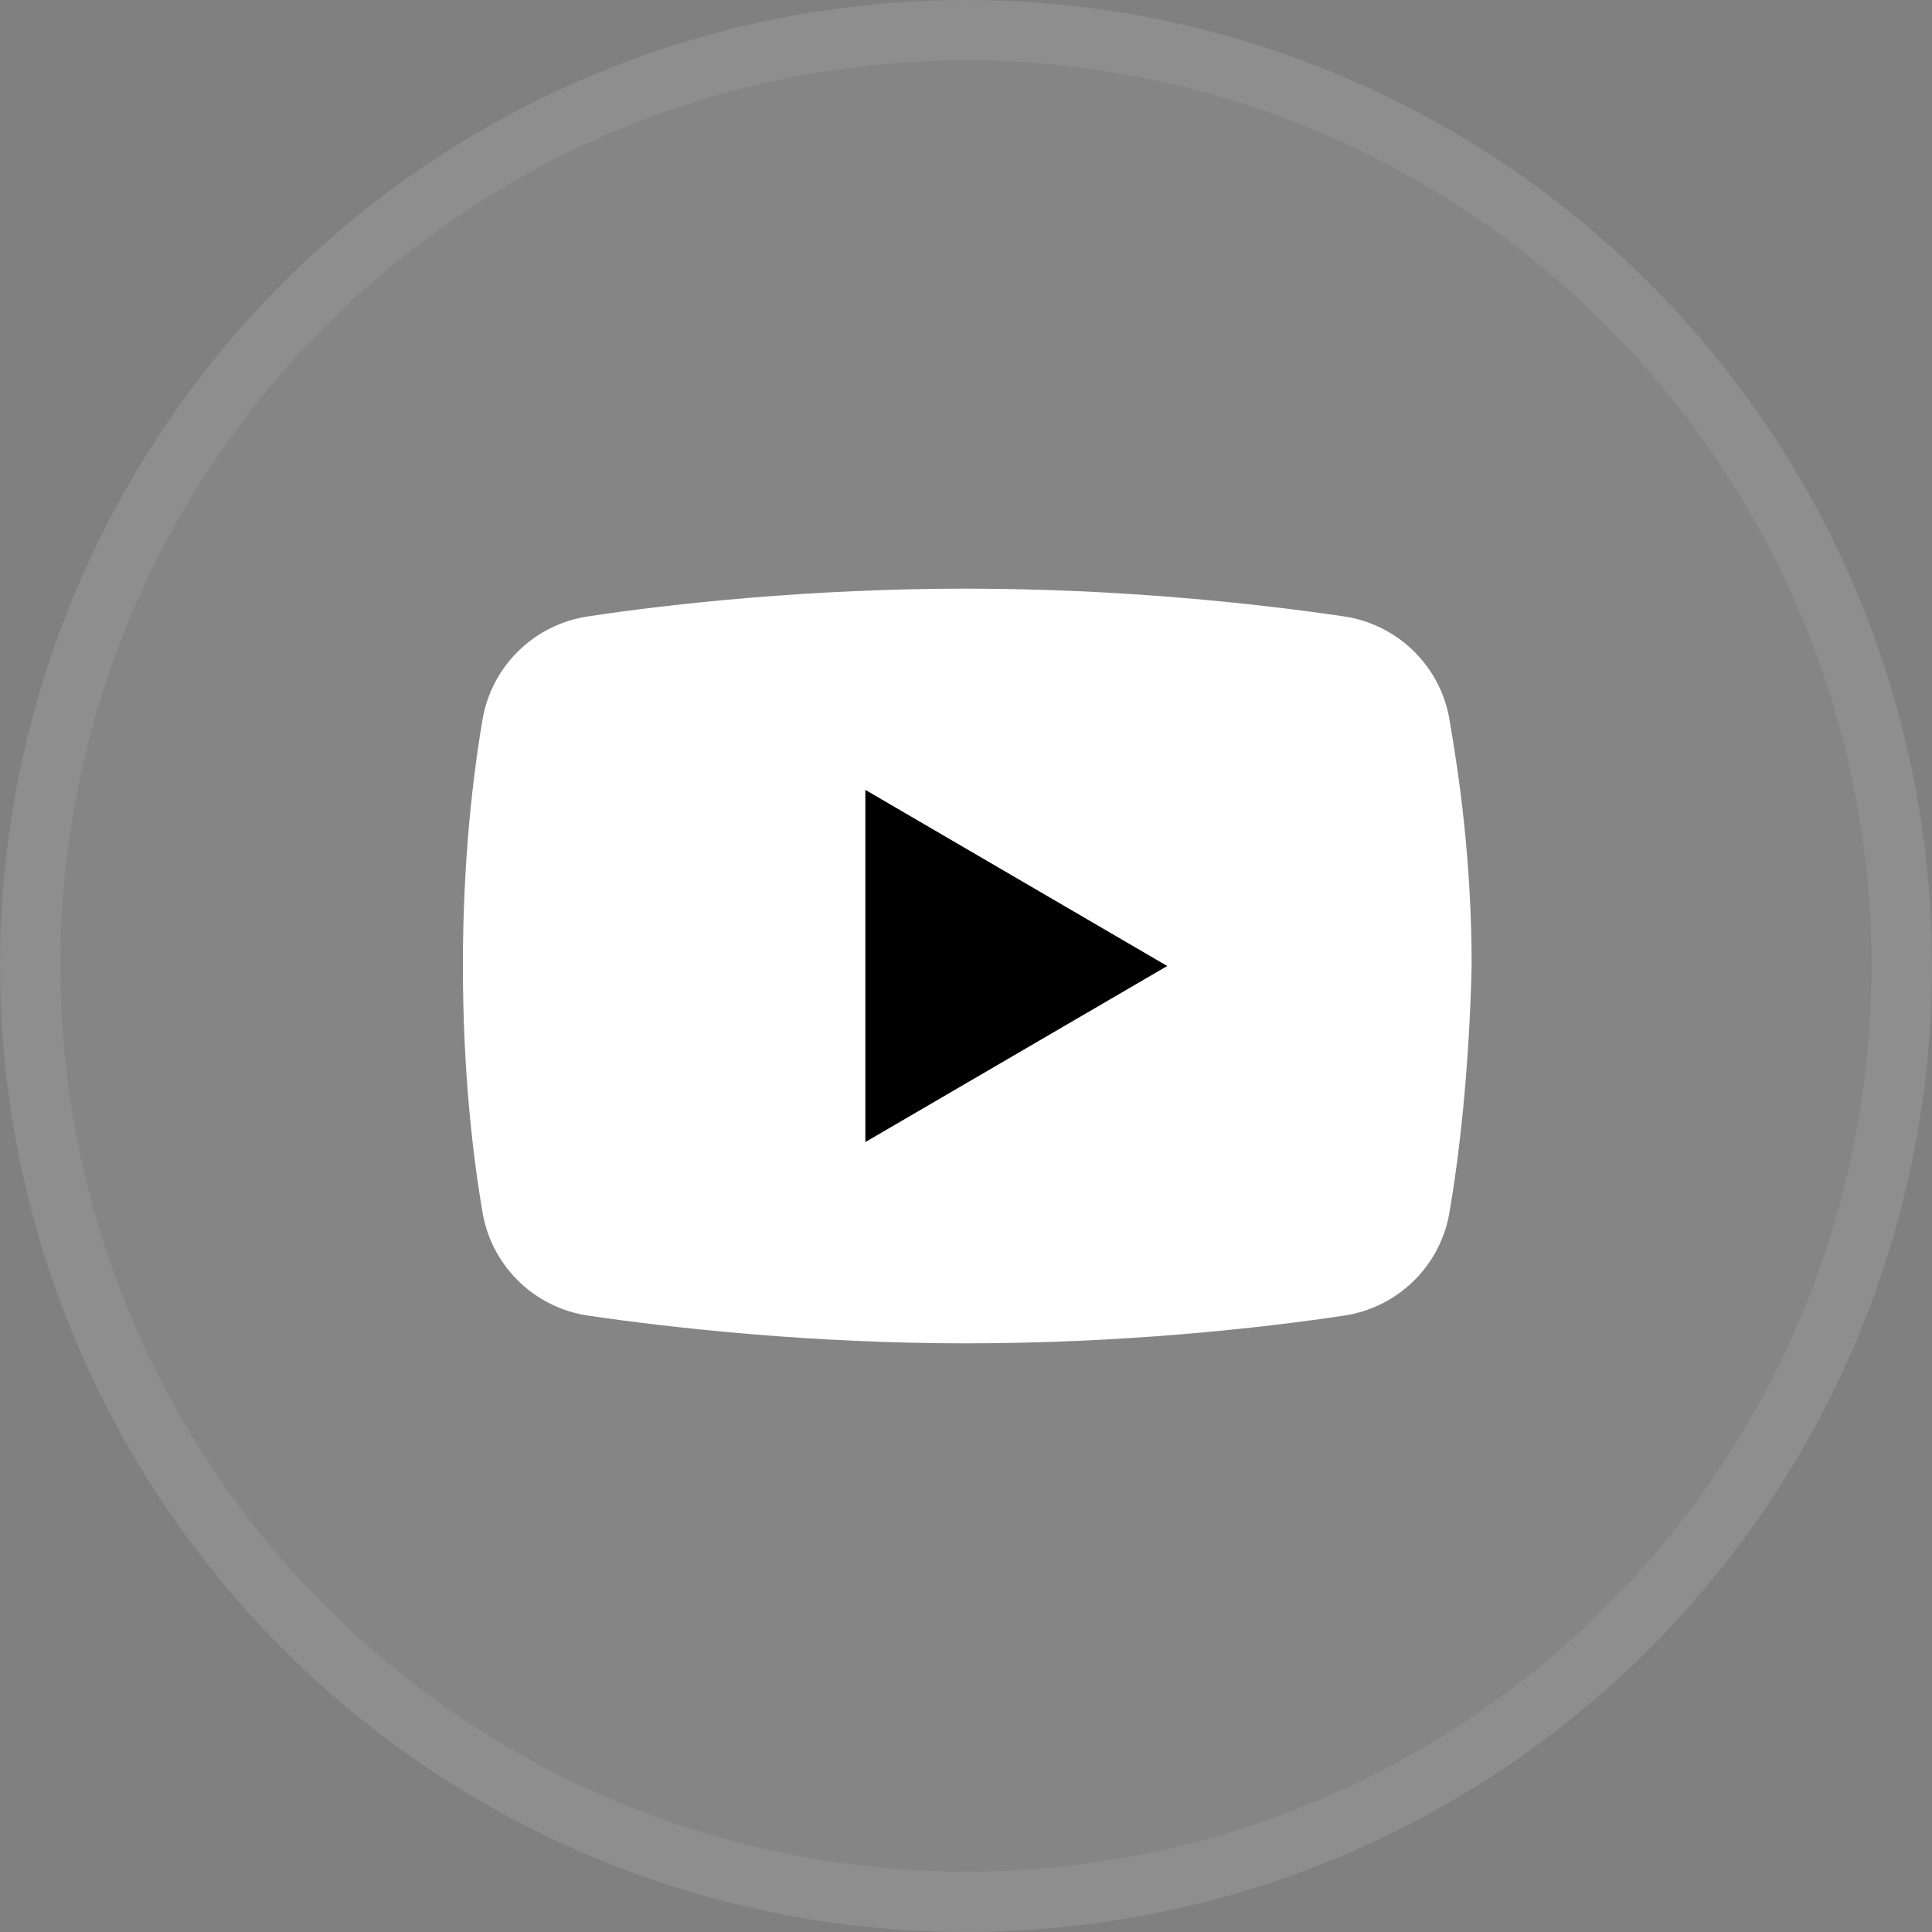
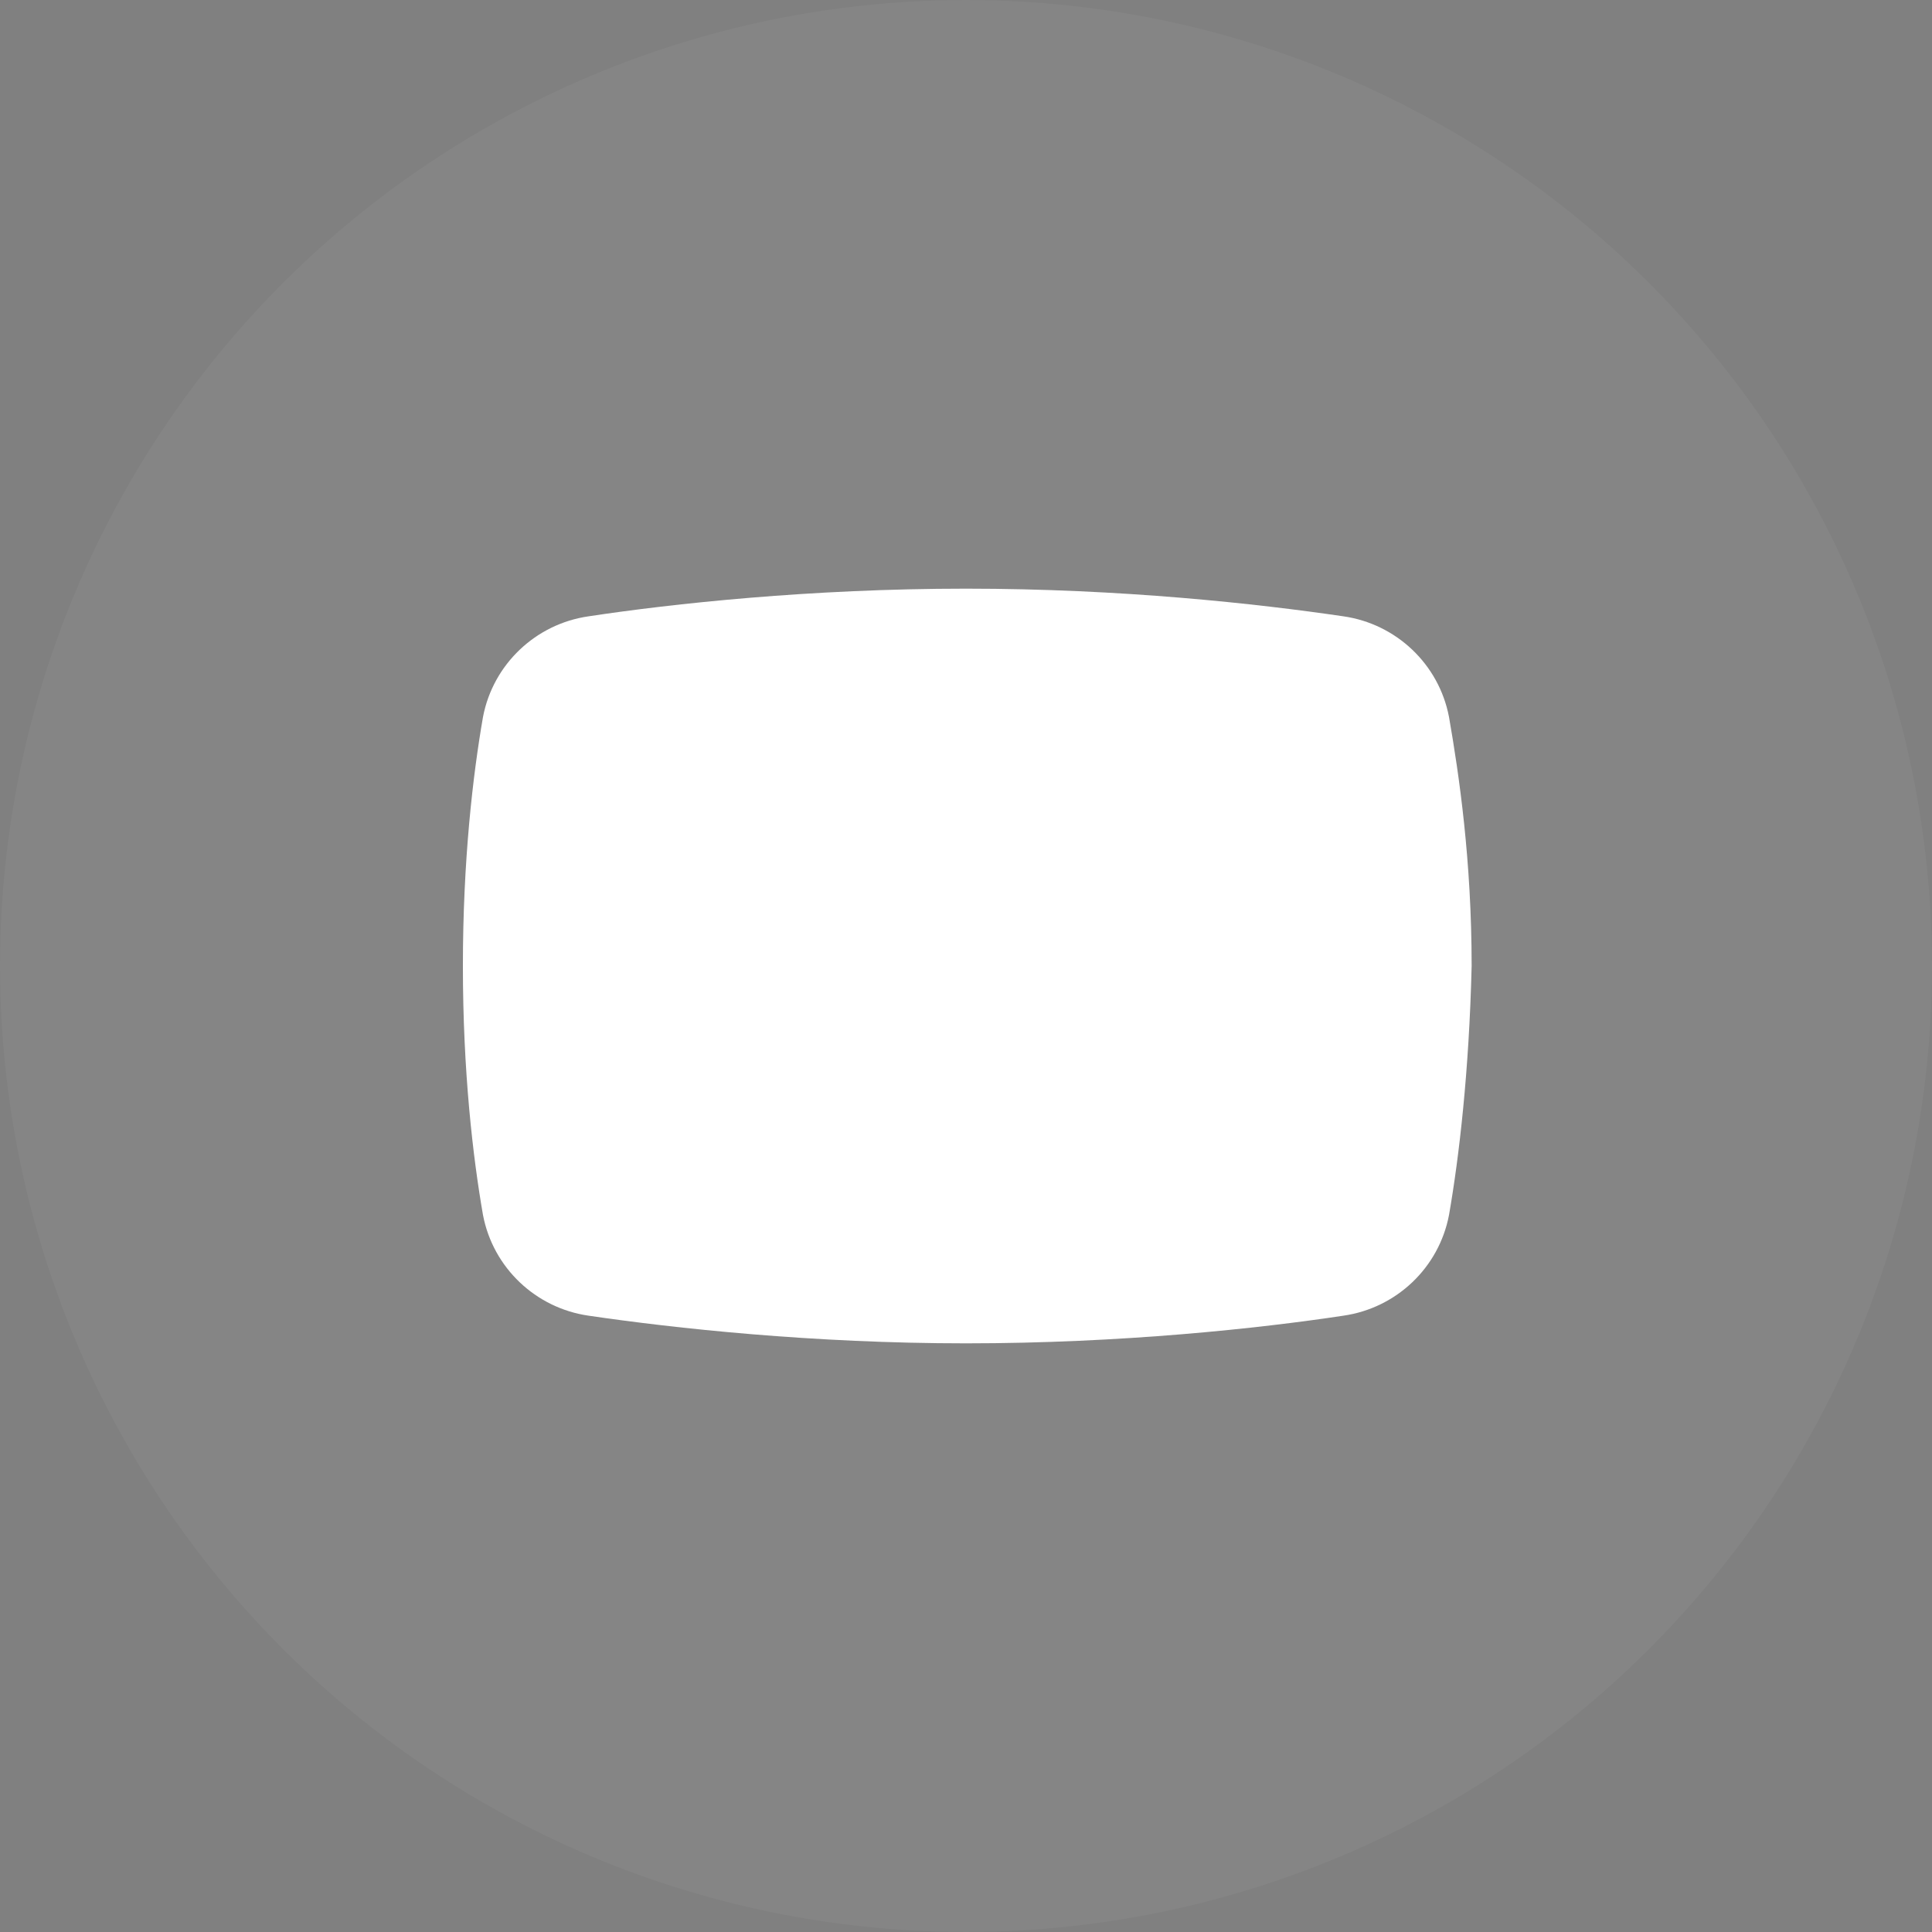
<svg xmlns="http://www.w3.org/2000/svg" width="32" height="32" viewBox="0 0 32 32" fill="none">
  <rect x="0" y="0" width="32" height="32" fill="#808080" stroke="none" />
  <circle cx="16" cy="16" r="16" fill="white" fill-opacity="0.04" />
-   <circle cx="16" cy="16" r="15.5" stroke="#EDEDED" stroke-opacity="0.08" />
  <path d="M24 20.125C23.833 21 23.125 21.667 22.25 21.792C20.875 22 18.583 22.25 16 22.25C13.458 22.25 11.167 22 9.75 21.792C8.875 21.667 8.167 21 8 20.125C7.833 19.167 7.667 17.75 7.667 16C7.667 14.25 7.833 12.833 8 11.875C8.167 11 8.875 10.333 9.75 10.208C11.125 10 13.417 9.75 16 9.75C18.583 9.75 20.833 10 22.25 10.208C23.125 10.333 23.833 11 24 11.875C24.167 12.833 24.375 14.25 24.375 16C24.333 17.75 24.167 19.167 24 20.125Z" fill="white" />
-   <path d="M14.333 18.916V13.083L19.333 16L14.333 18.916Z" fill="black" />
</svg>